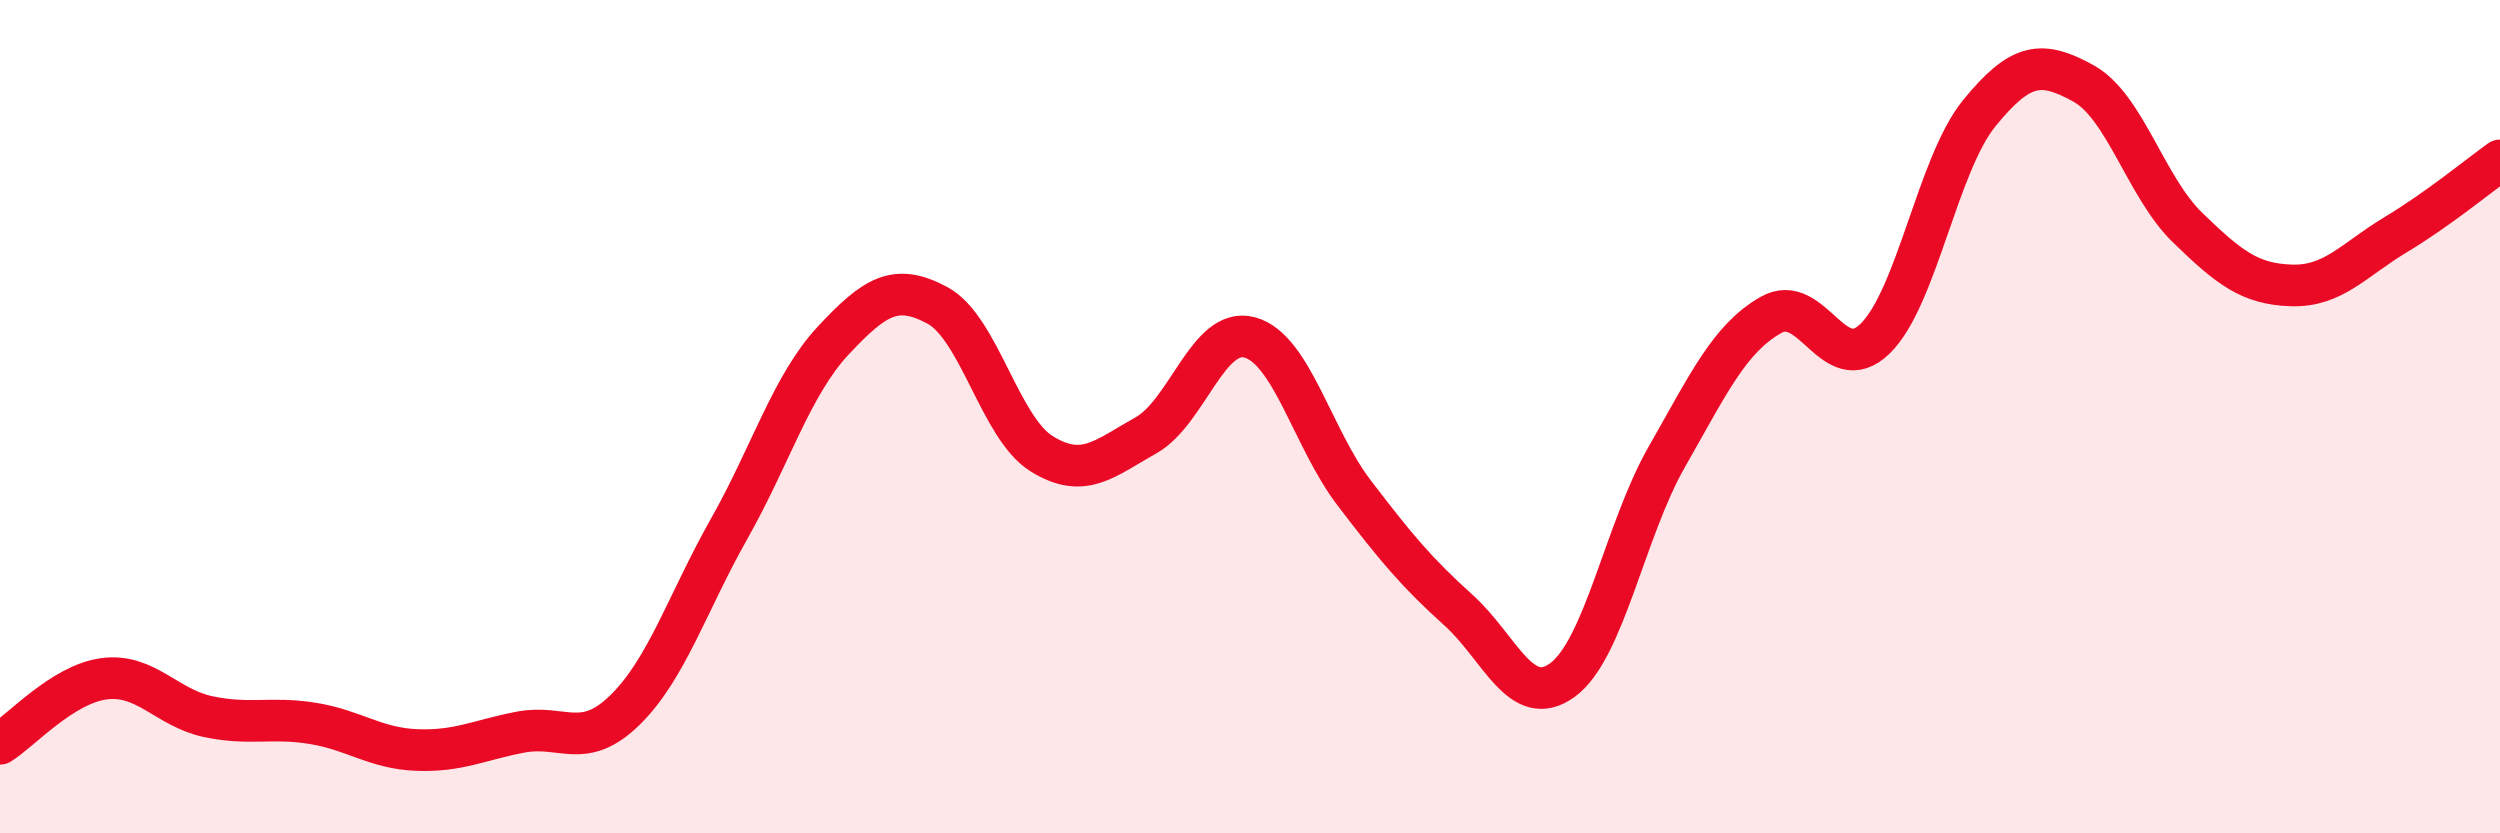
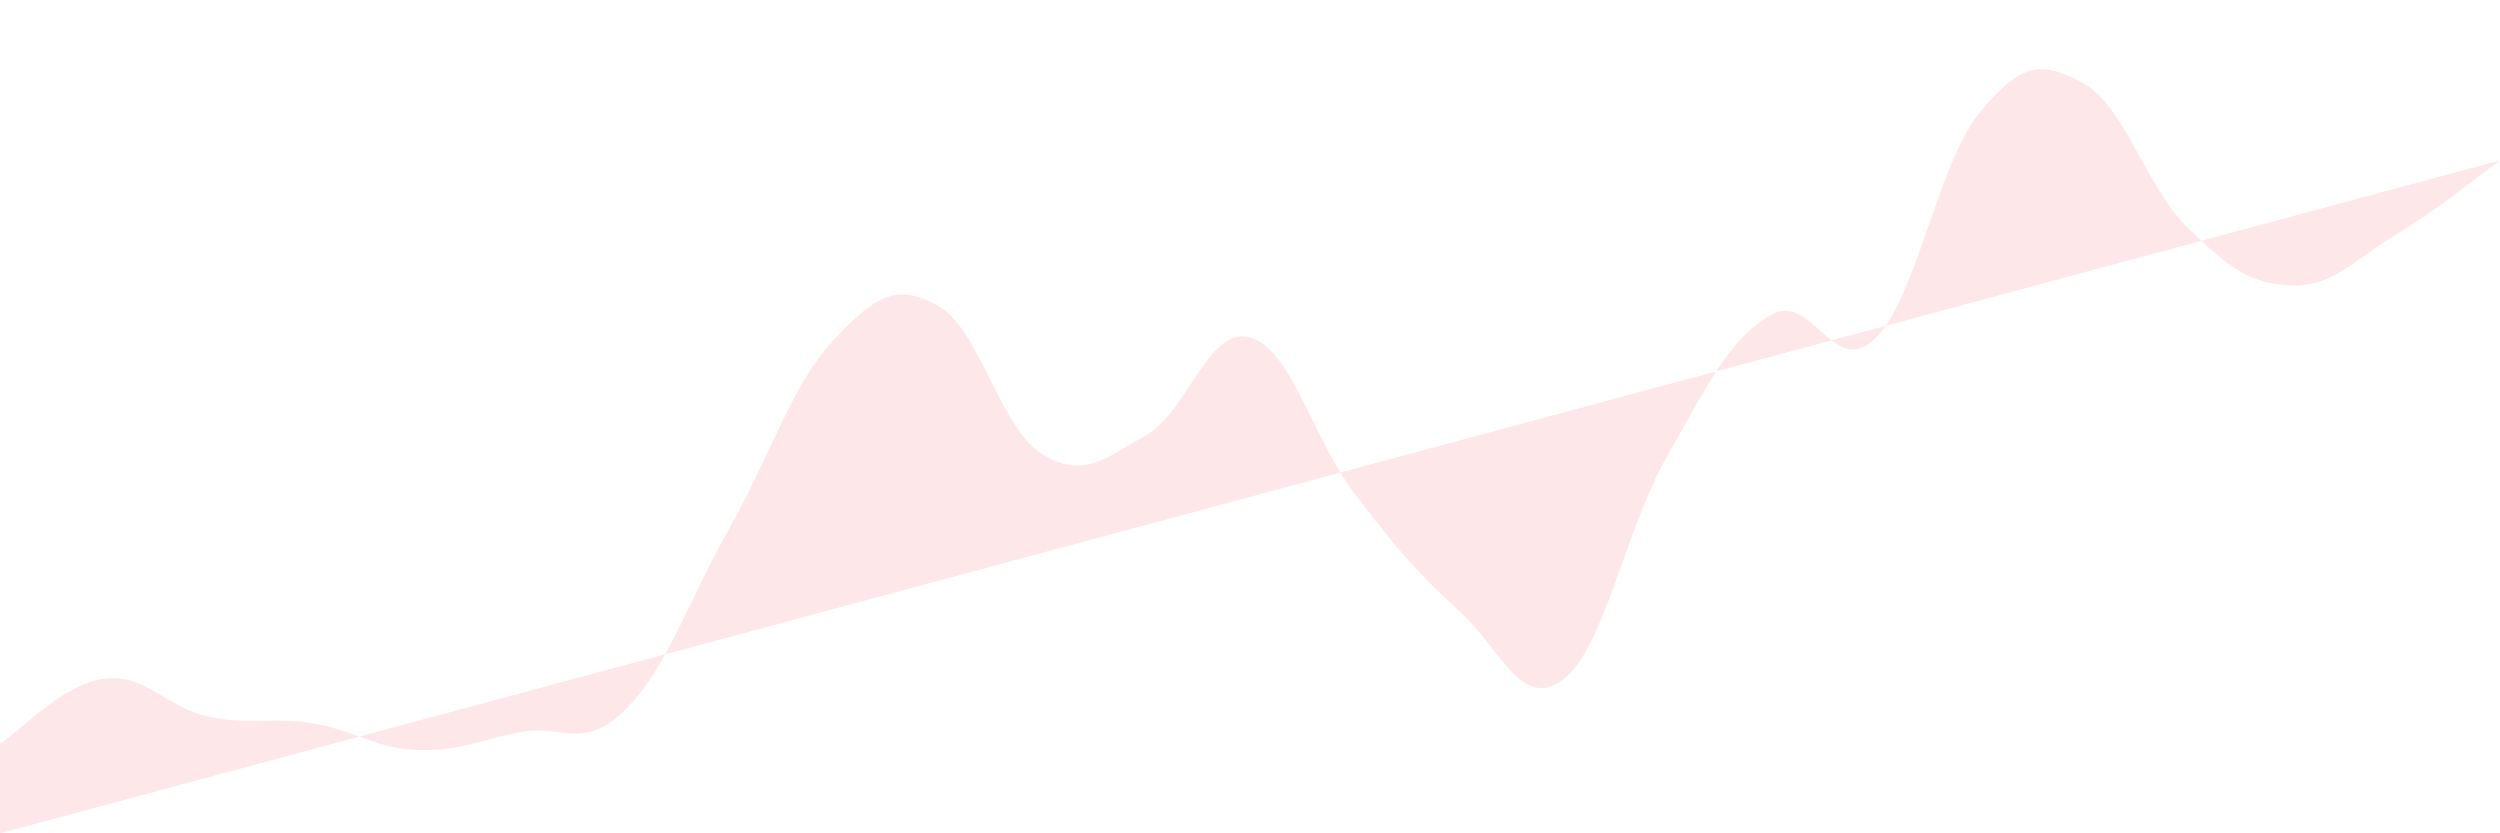
<svg xmlns="http://www.w3.org/2000/svg" width="60" height="20" viewBox="0 0 60 20">
-   <path d="M 0,17.85 C 0.5,17.54 1.5,16.42 2.5,16.29 C 3.5,16.16 4,16.99 5,17.2 C 6,17.41 6.5,17.2 7.5,17.36 C 8.5,17.52 9,17.96 10,18 C 11,18.04 11.5,17.76 12.5,17.57 C 13.5,17.38 14,18.02 15,17.04 C 16,16.06 16.5,14.46 17.5,12.69 C 18.5,10.92 19,9.24 20,8.17 C 21,7.1 21.5,6.79 22.5,7.33 C 23.5,7.87 24,10.27 25,10.89 C 26,11.51 26.5,11.01 27.5,10.45 C 28.5,9.89 29,7.82 30,8.1 C 31,8.38 31.5,10.52 32.5,11.83 C 33.5,13.14 34,13.74 35,14.64 C 36,15.54 36.5,17.05 37.5,16.32 C 38.5,15.59 39,12.72 40,10.97 C 41,9.22 41.5,8.13 42.5,7.56 C 43.5,6.99 44,9.1 45,8.13 C 46,7.16 46.5,3.95 47.5,2.72 C 48.5,1.49 49,1.45 50,2 C 51,2.55 51.5,4.49 52.5,5.46 C 53.5,6.43 54,6.82 55,6.85 C 56,6.88 56.5,6.23 57.5,5.63 C 58.5,5.03 59.5,4.21 60,3.85L60 20L0 20Z" fill="#EB0A25" opacity="0.1" stroke-linecap="round" stroke-linejoin="round" />
-   <path d="M 0,17.85 C 0.5,17.54 1.5,16.42 2.5,16.29 C 3.5,16.16 4,16.99 5,17.2 C 6,17.41 6.5,17.2 7.5,17.36 C 8.5,17.52 9,17.96 10,18 C 11,18.04 11.5,17.76 12.5,17.57 C 13.5,17.38 14,18.02 15,17.04 C 16,16.06 16.5,14.46 17.5,12.69 C 18.5,10.92 19,9.24 20,8.17 C 21,7.1 21.5,6.79 22.5,7.33 C 23.5,7.87 24,10.27 25,10.89 C 26,11.51 26.5,11.01 27.5,10.45 C 28.5,9.89 29,7.82 30,8.1 C 31,8.38 31.5,10.52 32.5,11.83 C 33.5,13.14 34,13.74 35,14.64 C 36,15.54 36.5,17.05 37.5,16.32 C 38.5,15.59 39,12.72 40,10.97 C 41,9.22 41.5,8.13 42.5,7.56 C 43.5,6.99 44,9.1 45,8.13 C 46,7.16 46.5,3.95 47.5,2.72 C 48.5,1.49 49,1.45 50,2 C 51,2.55 51.5,4.49 52.5,5.46 C 53.5,6.43 54,6.82 55,6.85 C 56,6.88 56.5,6.23 57.5,5.63 C 58.5,5.03 59.5,4.21 60,3.85" stroke="#EB0A25" stroke-width="1" fill="none" stroke-linecap="round" stroke-linejoin="round" />
+   <path d="M 0,17.85 C 0.5,17.54 1.5,16.42 2.5,16.29 C 3.5,16.16 4,16.99 5,17.2 C 6,17.41 6.5,17.2 7.5,17.36 C 8.5,17.52 9,17.96 10,18 C 11,18.04 11.5,17.76 12.5,17.57 C 13.5,17.38 14,18.02 15,17.04 C 16,16.06 16.5,14.46 17.5,12.69 C 18.5,10.92 19,9.24 20,8.17 C 21,7.1 21.5,6.79 22.5,7.33 C 23.5,7.87 24,10.27 25,10.89 C 26,11.51 26.5,11.01 27.5,10.45 C 28.5,9.89 29,7.82 30,8.1 C 31,8.38 31.5,10.52 32.5,11.83 C 33.5,13.14 34,13.74 35,14.64 C 36,15.54 36.5,17.05 37.5,16.32 C 38.5,15.59 39,12.72 40,10.97 C 41,9.22 41.5,8.13 42.5,7.56 C 43.5,6.99 44,9.1 45,8.13 C 46,7.16 46.5,3.95 47.5,2.72 C 48.5,1.49 49,1.45 50,2 C 51,2.55 51.5,4.49 52.5,5.46 C 53.5,6.43 54,6.82 55,6.85 C 56,6.88 56.5,6.23 57.5,5.63 C 58.5,5.03 59.5,4.21 60,3.85L0 20Z" fill="#EB0A25" opacity="0.1" stroke-linecap="round" stroke-linejoin="round" />
</svg>